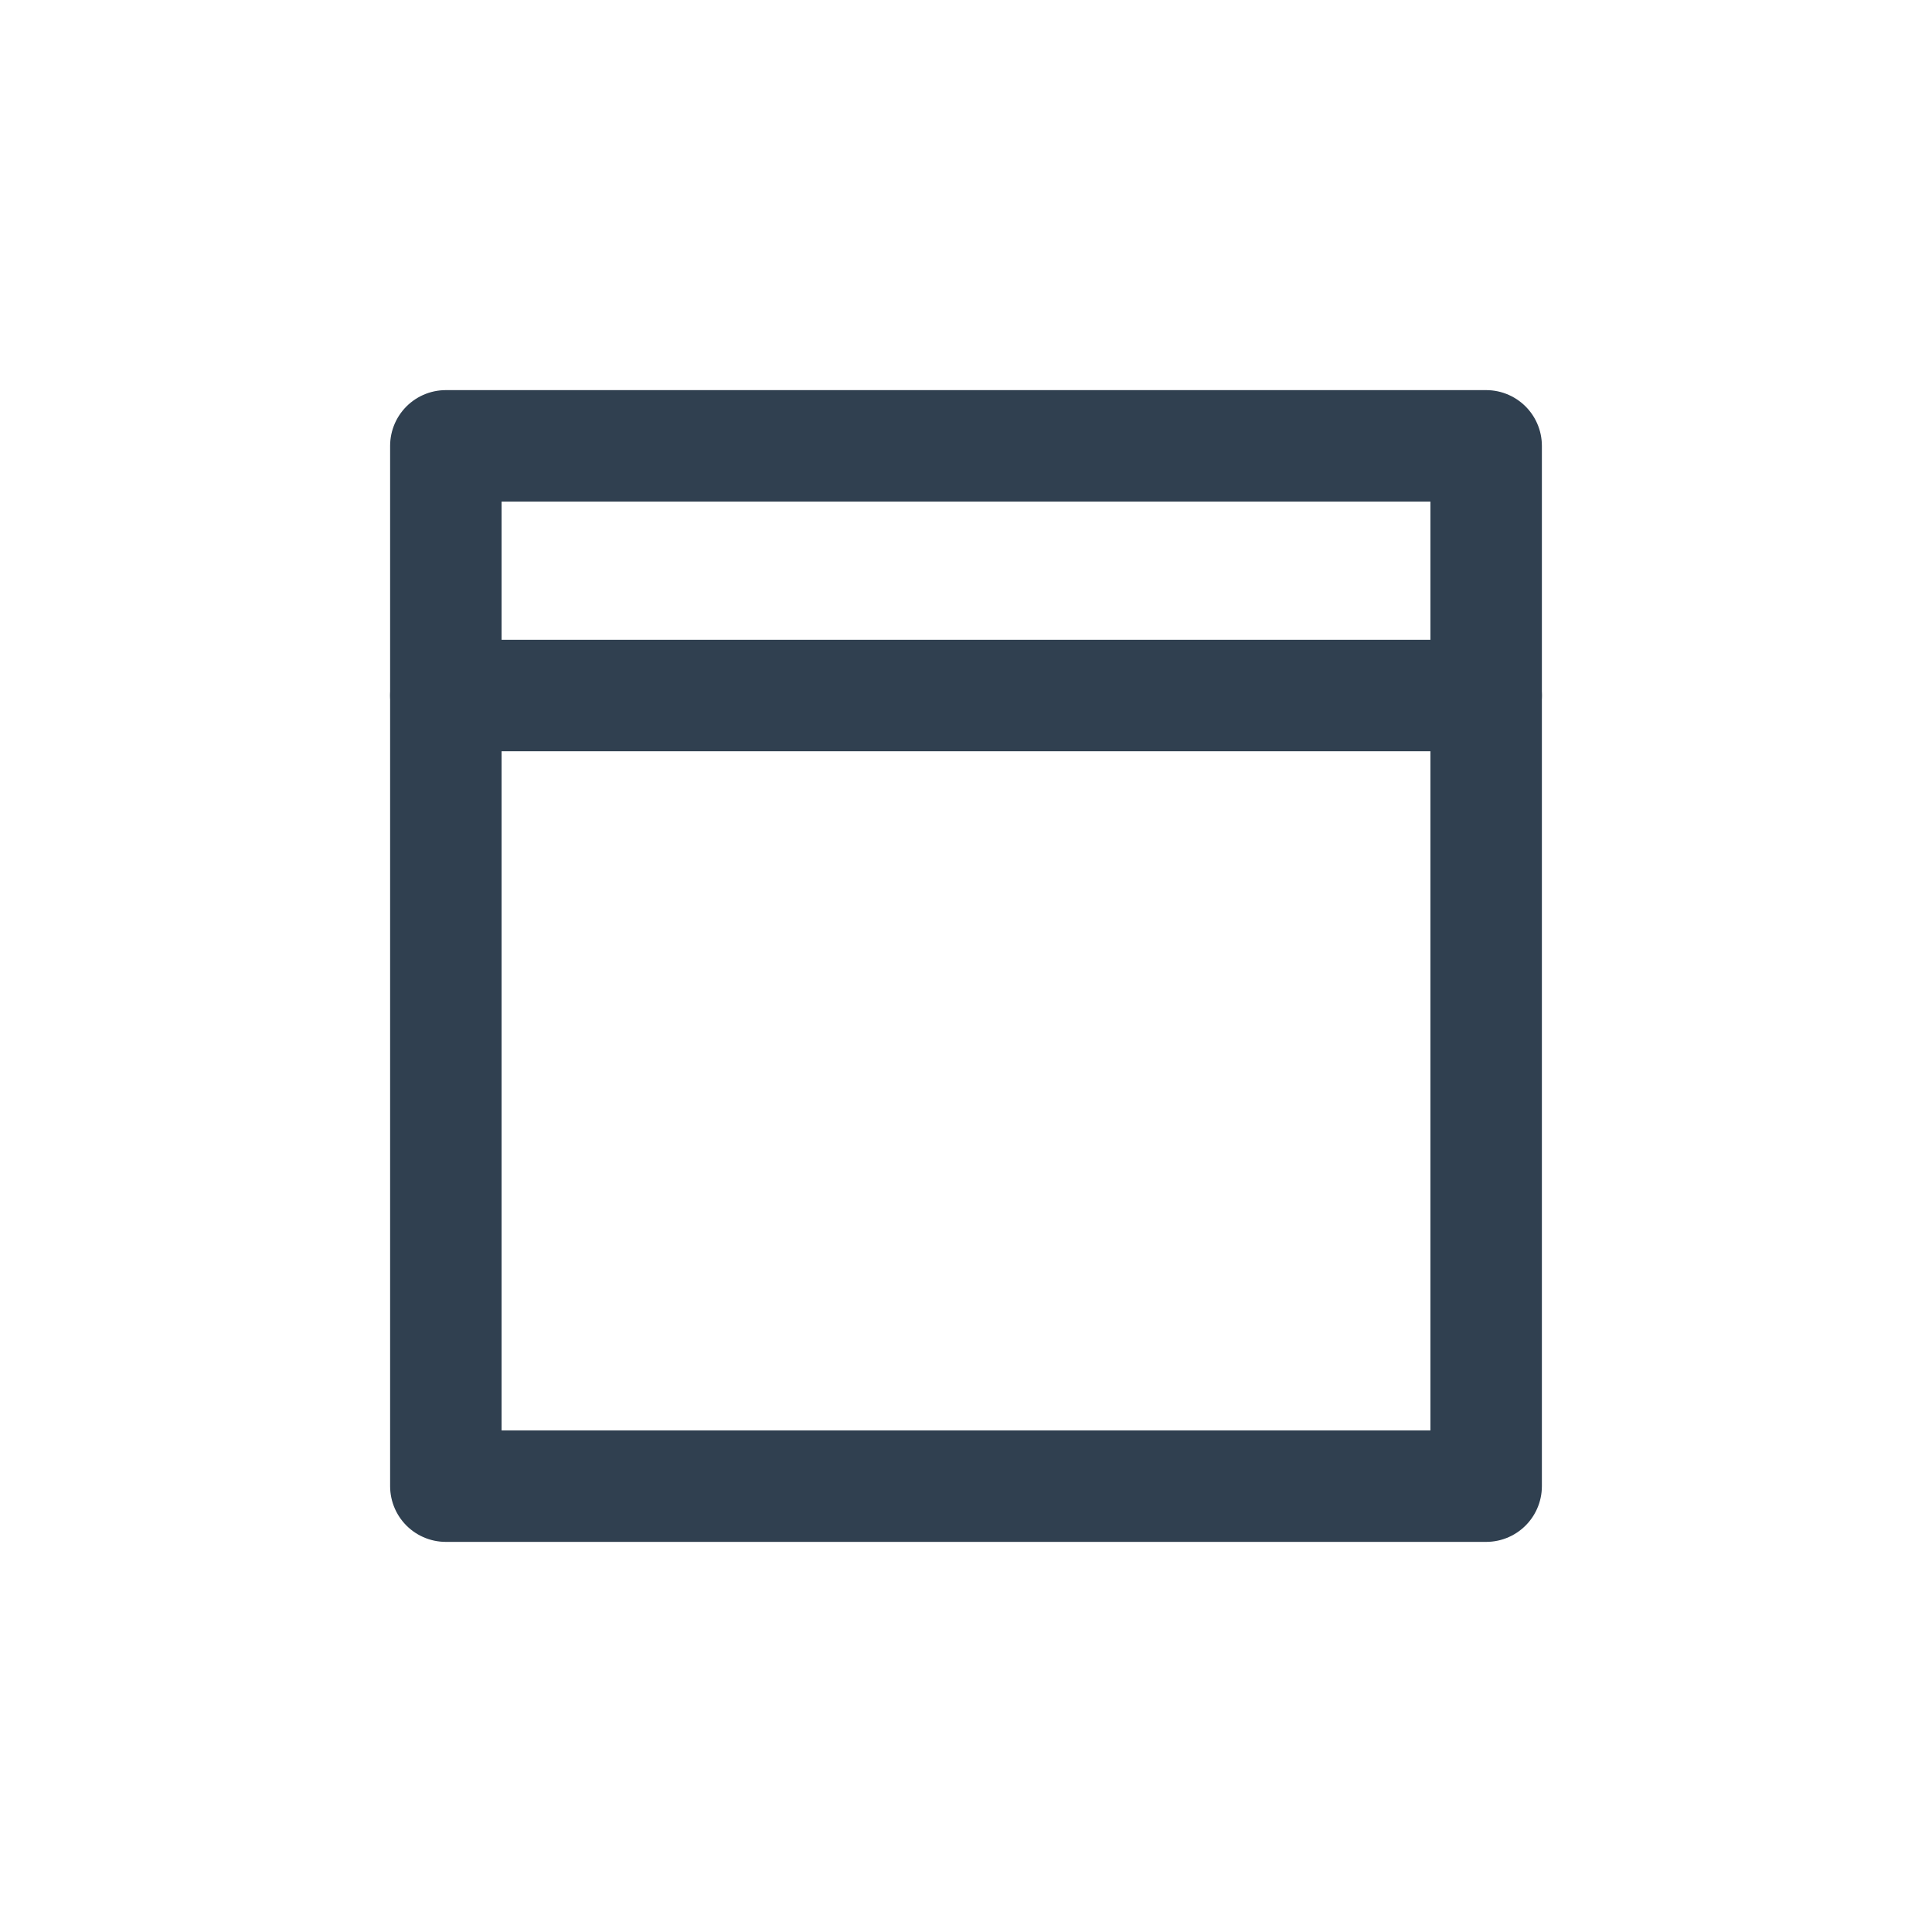
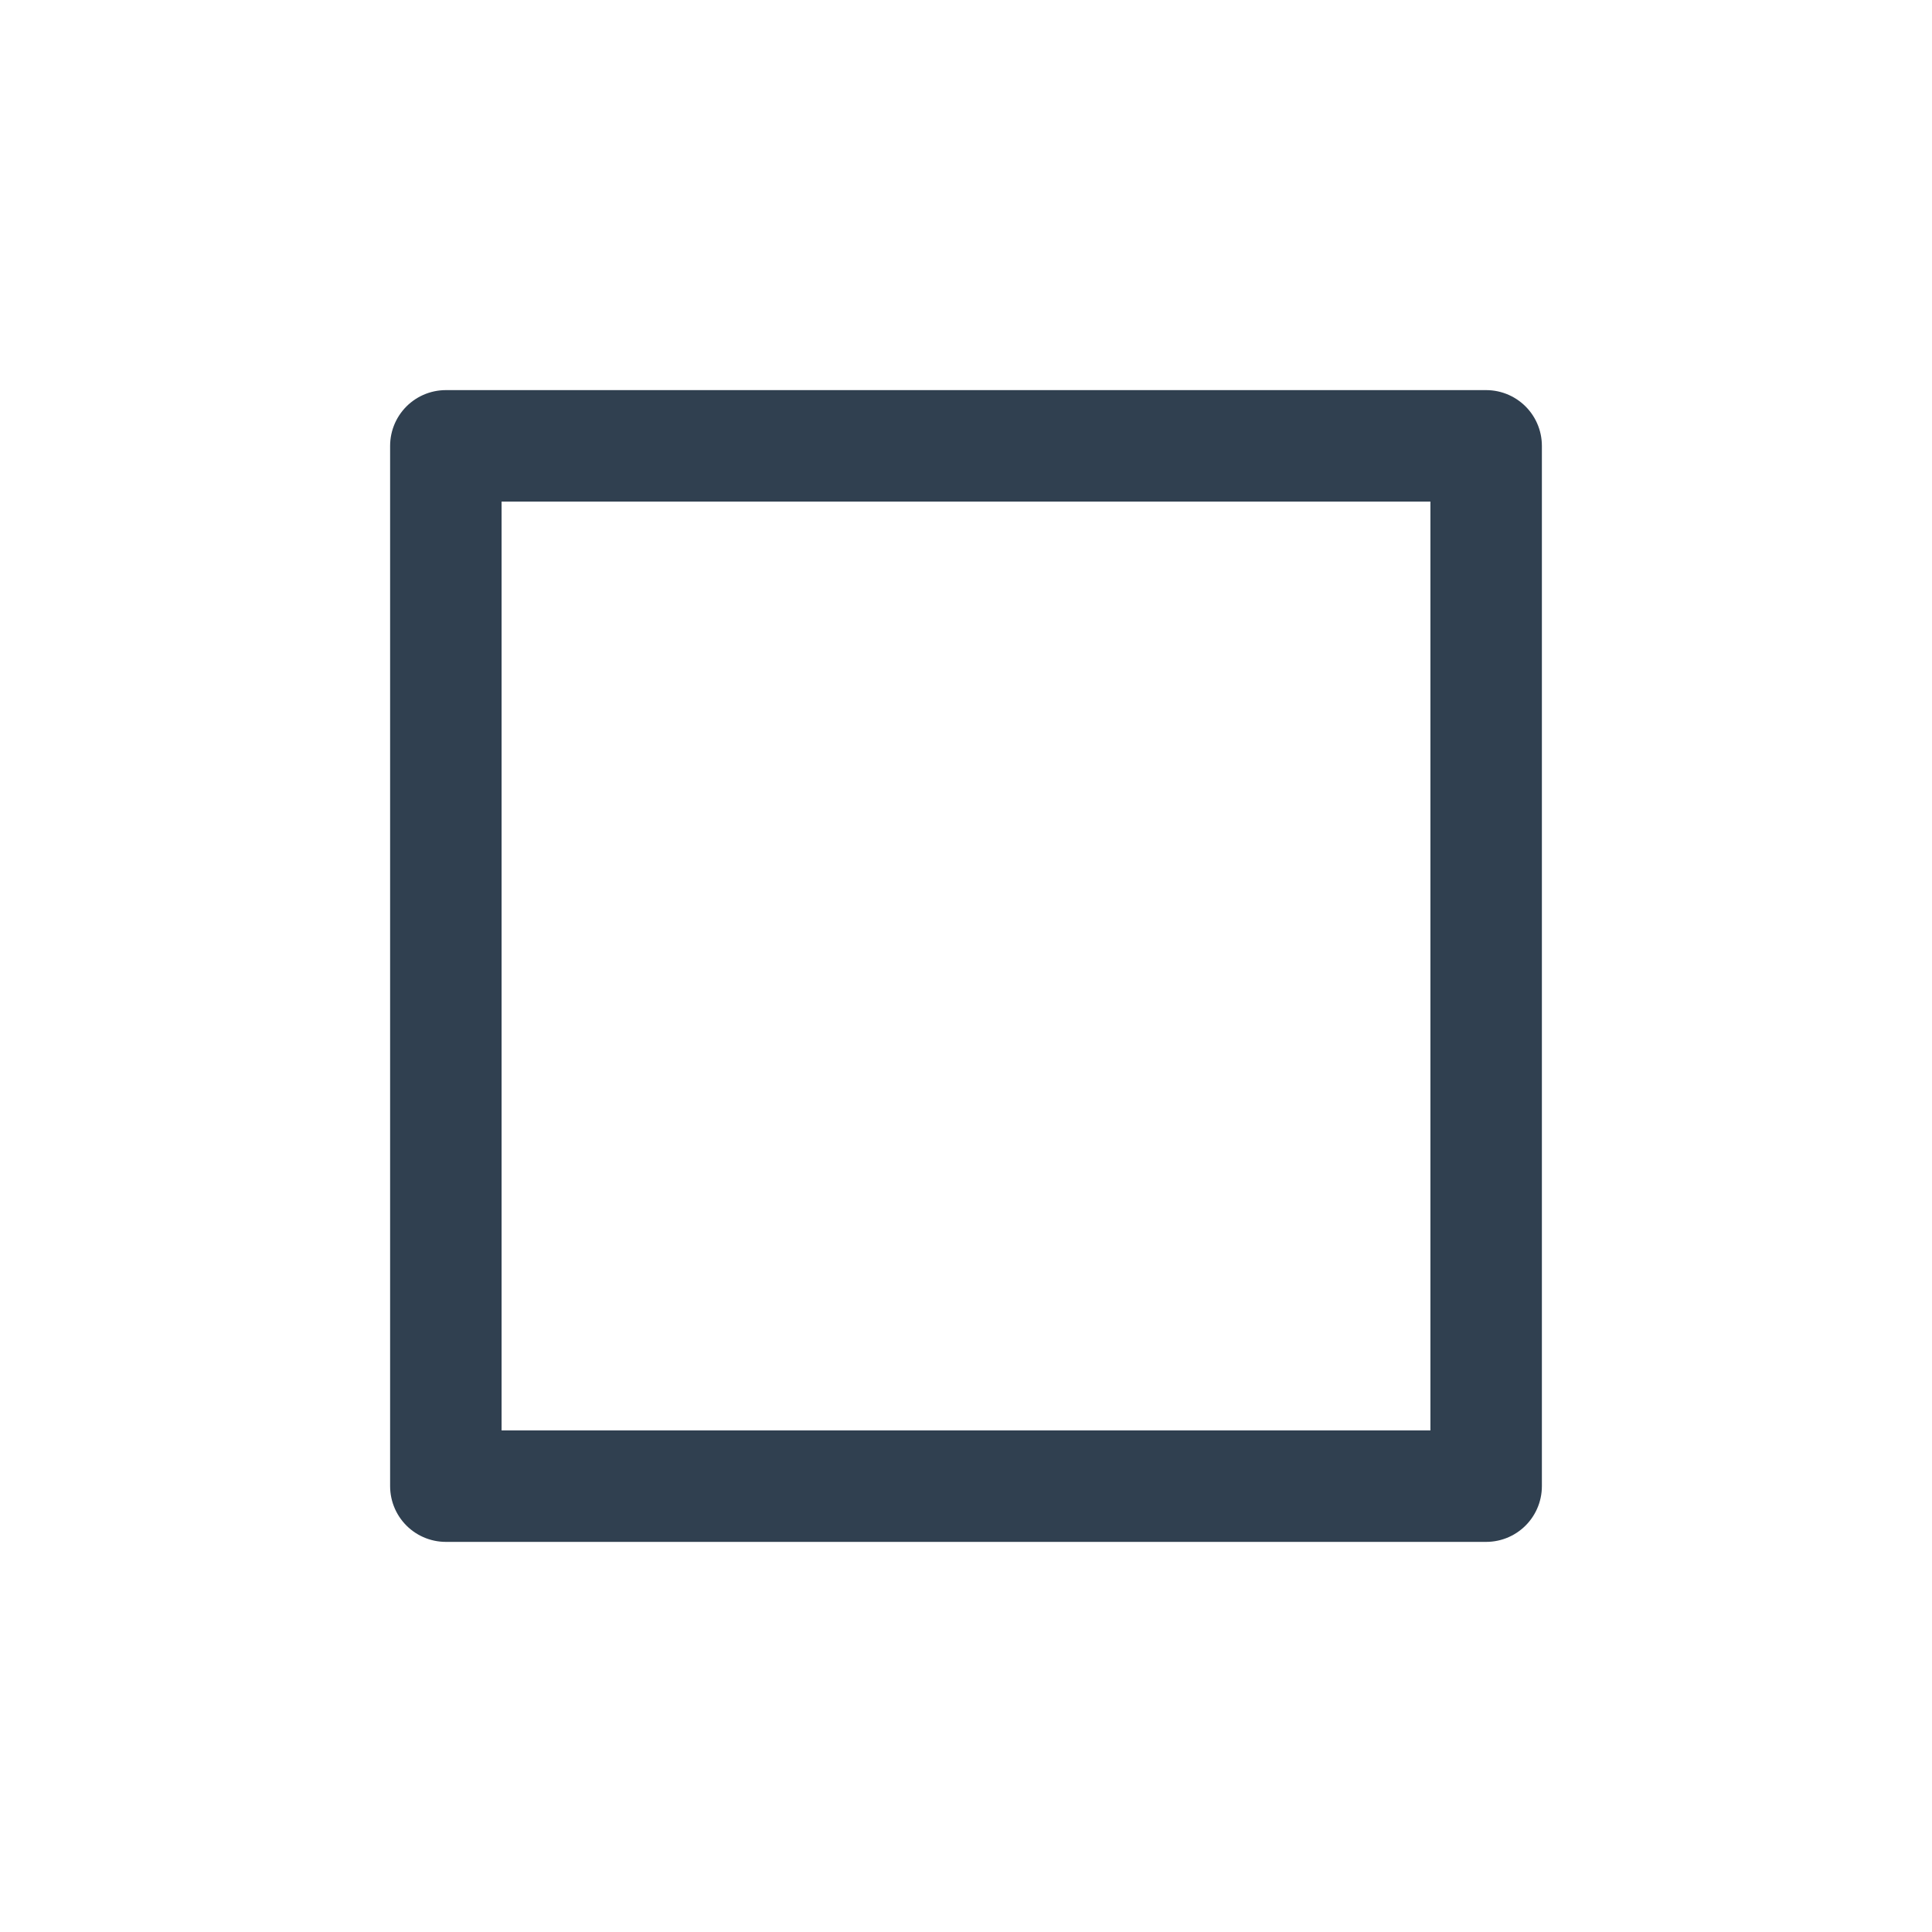
<svg xmlns="http://www.w3.org/2000/svg" id="Layer_1" data-name="Layer 1" viewBox="0 0 26 26">
  <defs>
    <style>.cls-1{fill:#304050;}.cls-1,.cls-2{stroke:#304050;stroke-linecap:round;stroke-linejoin:round;stroke-width:1.5px;}.cls-2{fill:none;}</style>
  </defs>
-   <line class="cls-1" x1="6" y1="9.36" x2="20" y2="9.36" />
  <rect class="cls-2" x="6" y="6" width="14" height="14" />
</svg>